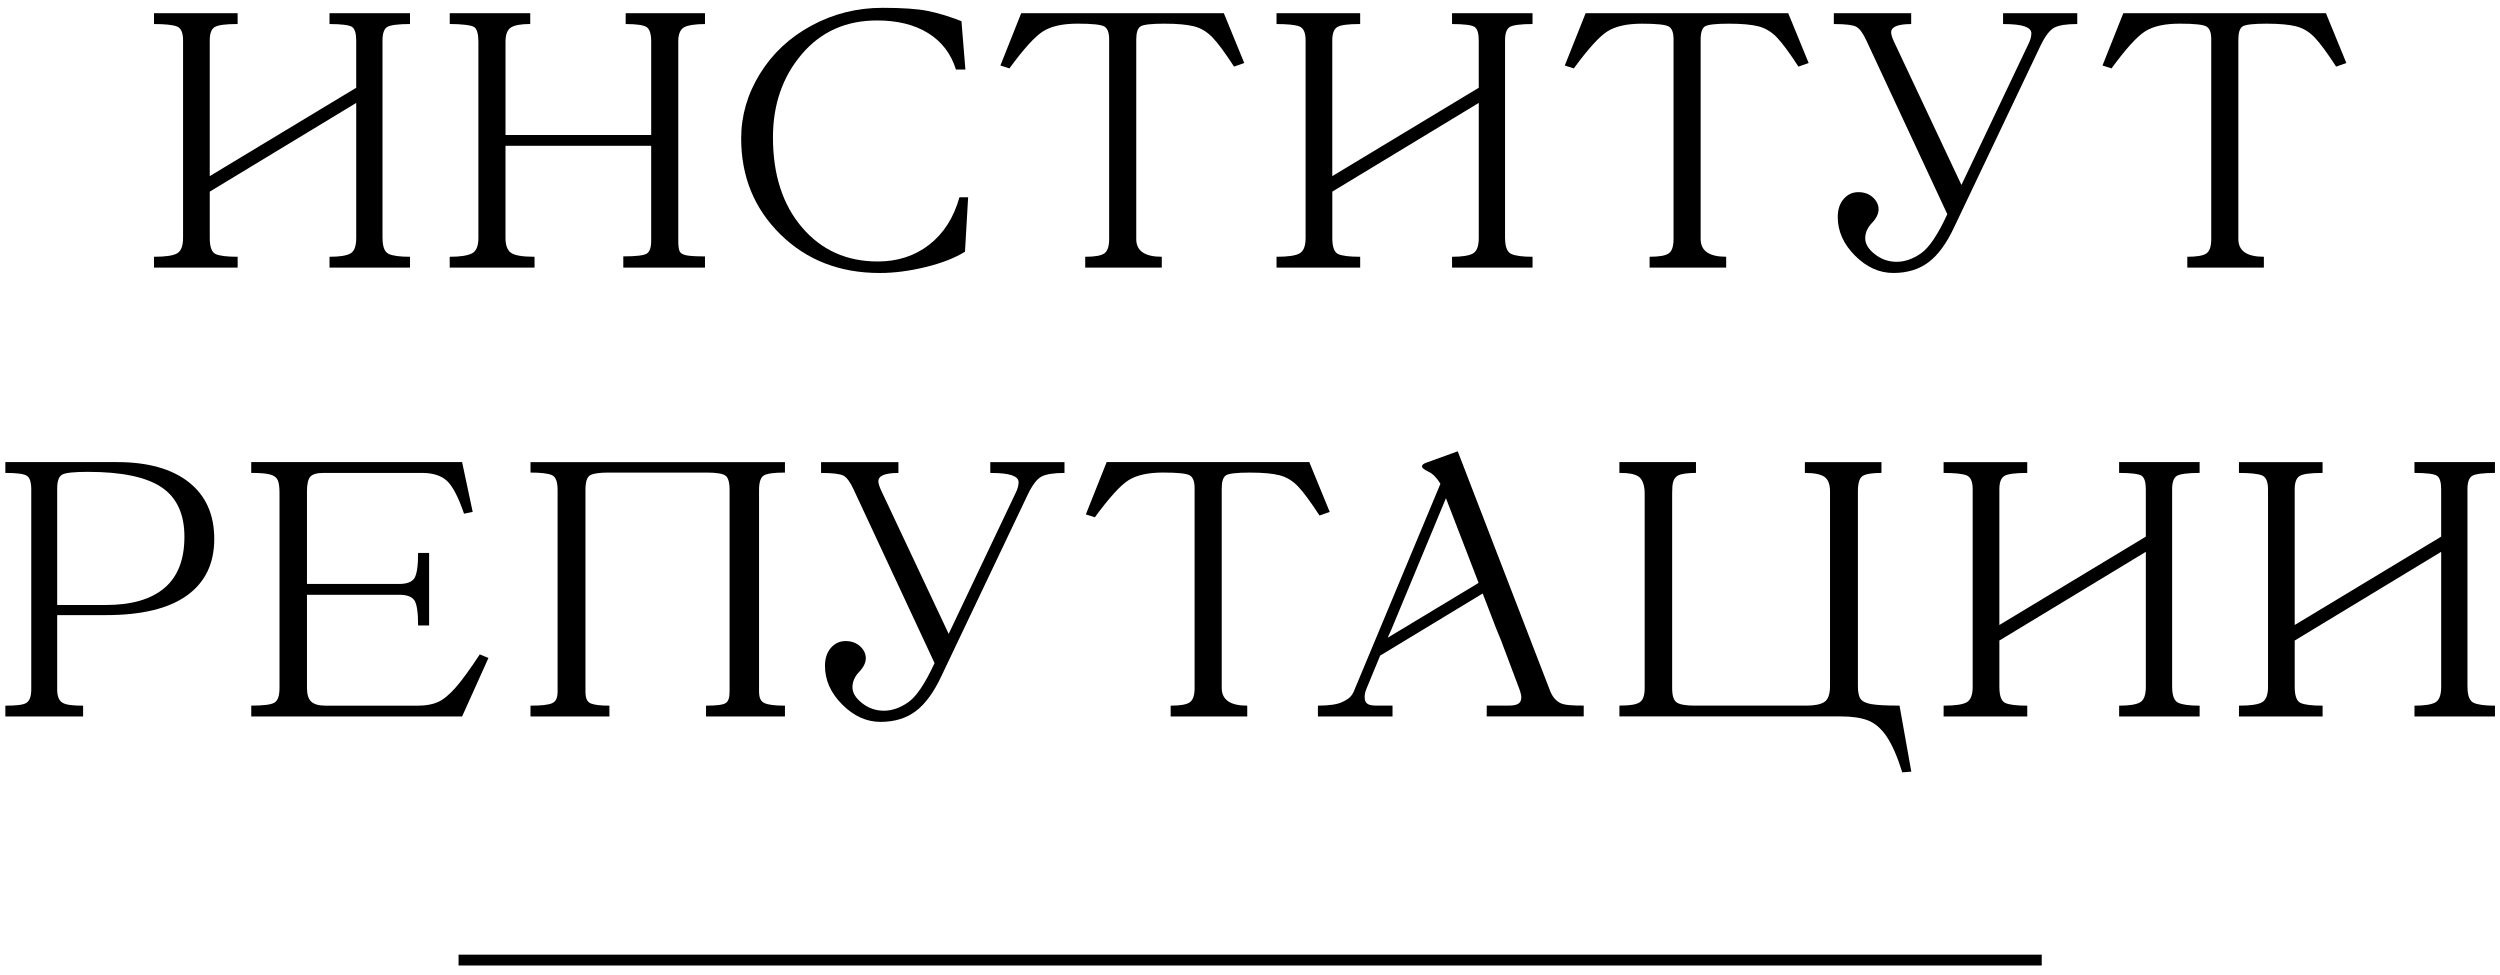
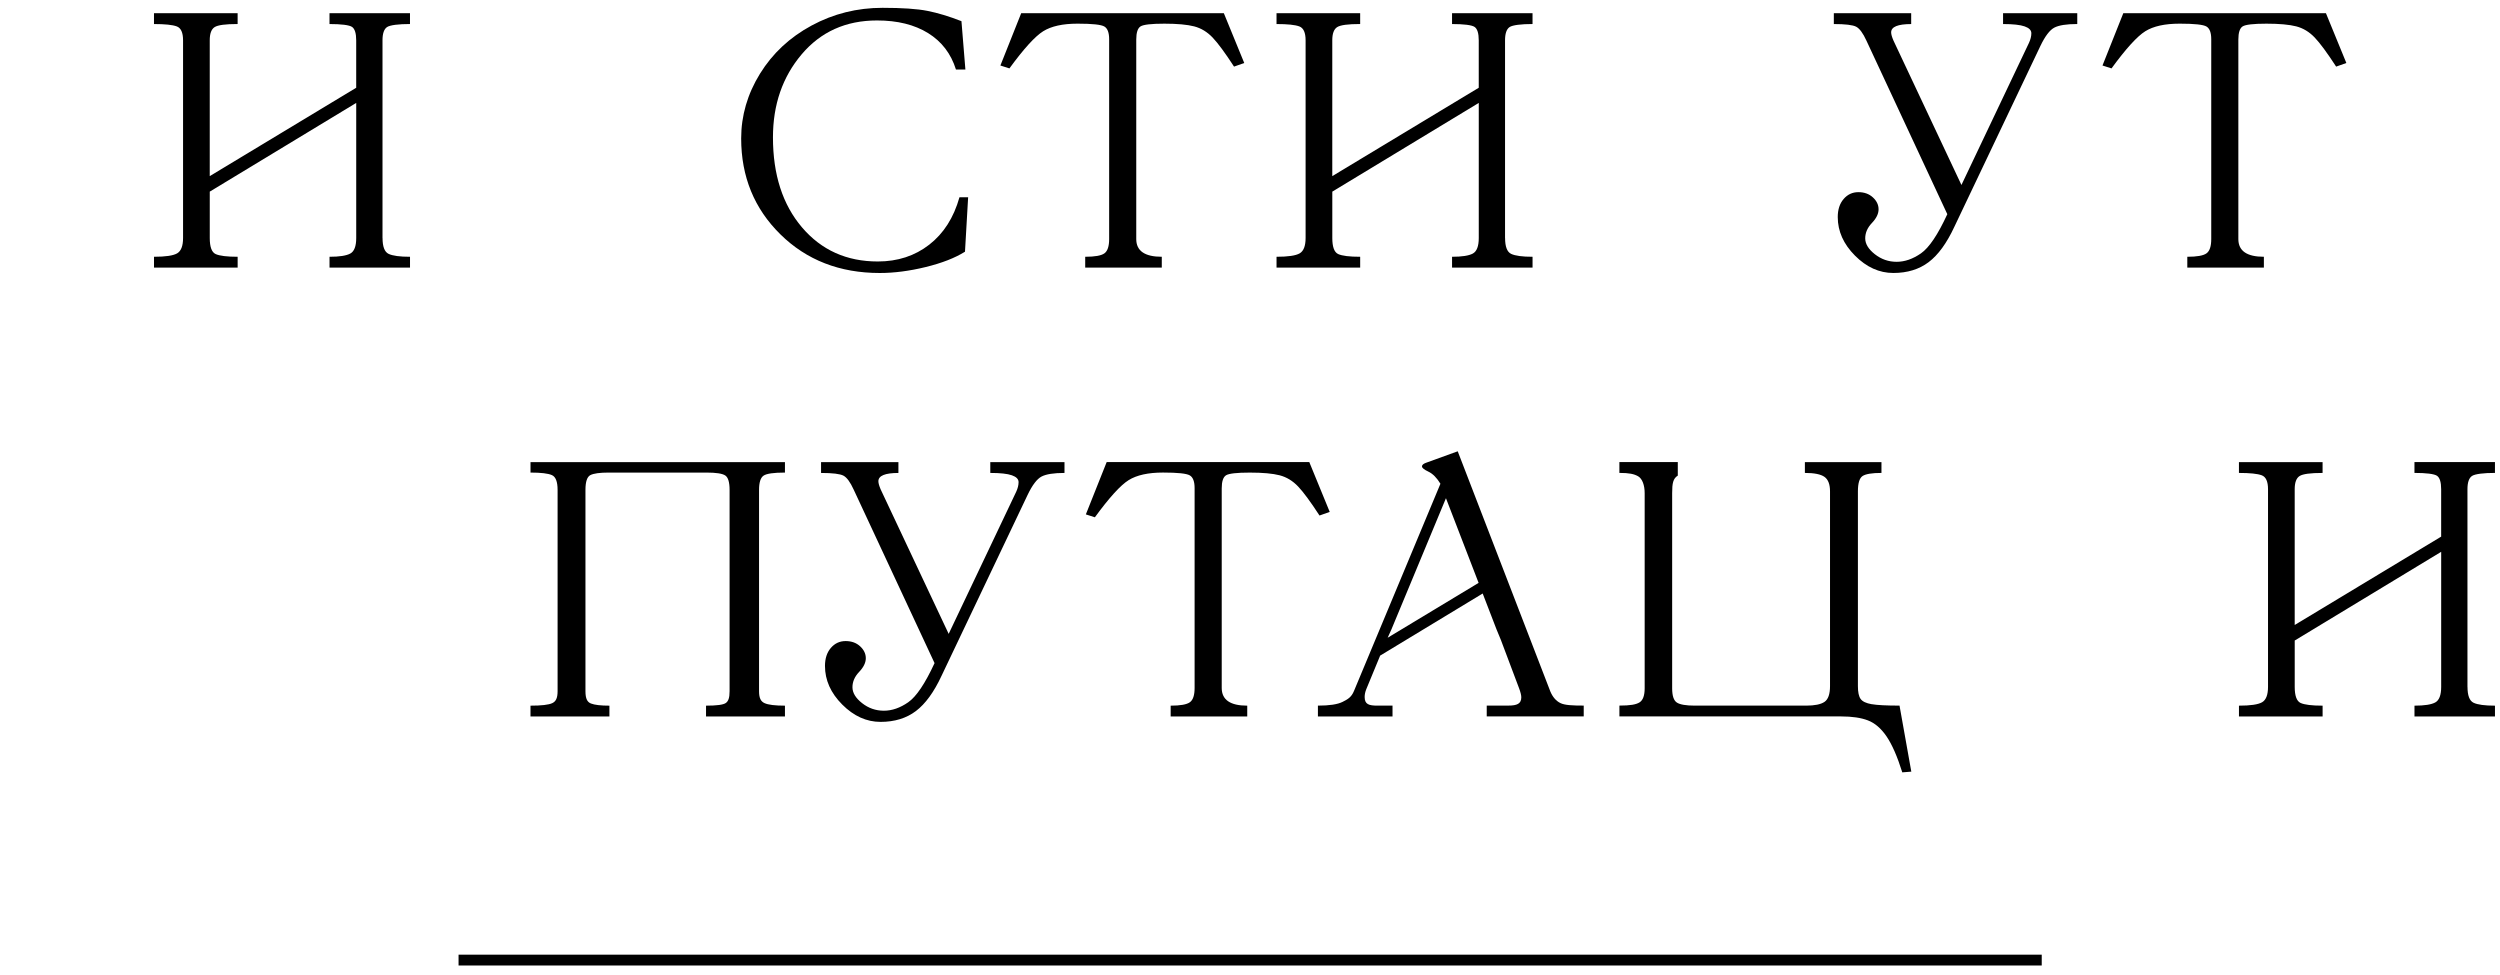
<svg xmlns="http://www.w3.org/2000/svg" width="241" height="94" viewBox="0 0 241 94" fill="none">
  <path d="M196.823 92.03H44.205V93.074H196.823V92.03Z" fill="black" />
-   <path d="M67.959 25.794H60.086V24.715C61.296 24.715 62.048 24.628 62.338 24.455C62.628 24.28 62.773 23.869 62.773 23.22V14.056H48.729V22.943C48.729 23.638 48.906 24.115 49.259 24.369C49.612 24.624 50.369 24.753 51.53 24.753V25.796H43.353V24.753C44.337 24.753 45.044 24.648 45.474 24.44C45.904 24.232 46.117 23.733 46.117 22.945V4.018C46.117 3.3 45.991 2.835 45.74 2.627C45.487 2.418 44.44 2.314 43.355 2.314V1.274H51.115V2.314C50.232 2.314 49.614 2.424 49.261 2.645C48.907 2.867 48.731 3.324 48.731 4.02V13.014H62.775V3.986C62.775 3.291 62.636 2.839 62.358 2.63C62.081 2.422 61.399 2.318 60.314 2.318V1.274H67.961V2.318C67.077 2.318 66.27 2.428 65.917 2.649C65.563 2.87 65.386 3.317 65.386 3.988V23.222C65.386 23.709 65.431 24.046 65.519 24.23C65.606 24.416 65.822 24.542 66.162 24.613C66.502 24.682 67.101 24.717 67.961 24.717V25.796L67.959 25.794Z" fill="black" />
  <path d="M93.328 19.011L93.025 24.264C92.065 24.866 90.804 25.359 89.24 25.742C87.675 26.125 86.199 26.317 84.811 26.317C80.95 26.317 77.756 25.076 75.234 22.595C72.71 20.114 71.449 17.03 71.449 13.344C71.449 11.142 72.056 9.06 73.266 7.1C74.477 5.142 76.136 3.594 78.244 2.458C80.351 1.321 82.627 0.754 85.077 0.754C86.971 0.754 88.414 0.852 89.411 1.05C90.408 1.247 91.499 1.578 92.684 2.041L93.064 6.702H92.154C91.674 5.171 90.778 4.001 89.466 3.189C88.153 2.378 86.515 1.972 84.545 1.972C81.541 1.972 79.12 3.062 77.276 5.242C75.433 7.422 74.513 10.089 74.513 13.242C74.513 16.837 75.446 19.729 77.314 21.92C79.181 24.111 81.616 25.207 84.62 25.207C86.537 25.207 88.191 24.667 89.578 23.588C90.966 22.51 91.938 20.986 92.493 19.015H93.326L93.328 19.011Z" fill="black" />
-   <path d="M174.354 6.073L173.37 6.421C172.512 5.098 171.824 4.167 171.307 3.622C170.79 3.077 170.197 2.718 169.527 2.543C168.857 2.368 167.9 2.283 166.65 2.283C165.4 2.283 164.637 2.37 164.36 2.543C164.081 2.716 163.943 3.14 163.943 3.813V23.047C163.943 24.183 164.764 24.751 166.404 24.751V25.794H159.022V24.751C159.956 24.751 160.573 24.641 160.876 24.42C161.18 24.2 161.33 23.741 161.33 23.045V3.778C161.33 3.151 161.18 2.746 160.876 2.562C160.573 2.376 159.708 2.283 158.284 2.283C156.859 2.283 155.754 2.526 154.971 3.013C154.188 3.501 153.104 4.695 151.716 6.596L150.846 6.317L152.853 1.274H172.386L174.354 6.075V6.073Z" fill="black" />
  <path d="M36.873 22.941V3.882C36.873 3.233 37.018 2.811 37.308 2.612C37.598 2.415 38.437 2.316 39.523 2.316V1.274H31.764V2.318C32.874 2.318 33.676 2.411 33.94 2.597C34.204 2.783 34.338 3.211 34.338 3.884V8.459L20.219 16.978V3.882C20.219 3.233 20.377 2.811 20.693 2.612C21.008 2.415 21.722 2.316 22.907 2.316V1.274H14.844V2.318C15.904 2.318 16.635 2.394 17.04 2.545C17.444 2.695 17.647 3.142 17.647 3.884V22.943C17.647 23.707 17.457 24.2 17.079 24.422C16.7 24.643 15.956 24.753 14.846 24.753V25.796H22.909V24.753C21.872 24.753 21.168 24.665 20.788 24.492C20.409 24.317 20.221 23.802 20.221 22.945V18.473L34.34 9.921V22.945C34.34 23.733 34.15 24.232 33.772 24.44C33.395 24.648 32.725 24.753 31.766 24.753V25.796H39.525V24.753C38.541 24.753 37.853 24.66 37.463 24.474C37.072 24.288 36.877 23.778 36.877 22.943L36.873 22.941Z" fill="black" />
  <path d="M145.086 22.941V3.882C145.086 3.233 145.231 2.811 145.521 2.612C145.811 2.415 146.65 2.316 147.736 2.316V1.274H139.977V2.318C141.087 2.318 141.889 2.411 142.153 2.597C142.417 2.783 142.551 3.211 142.551 3.884V8.459L128.432 16.978V3.882C128.432 3.233 128.59 2.811 128.906 2.612C129.221 2.415 129.935 2.316 131.12 2.316V1.274H123.057V2.318C124.117 2.318 124.848 2.394 125.253 2.545C125.657 2.695 125.86 3.142 125.86 3.884V22.943C125.86 23.707 125.67 24.2 125.292 24.422C124.913 24.643 124.169 24.753 123.058 24.753V25.796H131.121V24.753C130.085 24.753 129.38 24.665 129.001 24.492C128.622 24.317 128.434 23.802 128.434 22.945V18.473L142.553 9.921V22.945C142.553 23.733 142.363 24.232 141.985 24.44C141.608 24.648 140.938 24.753 139.978 24.753V25.796H147.738V24.753C146.754 24.753 146.066 24.66 145.675 24.474C145.285 24.288 145.09 23.778 145.09 22.943L145.086 22.941Z" fill="black" />
  <path d="M119.945 6.073L117.978 1.272H98.444L96.438 6.315L97.308 6.594C98.695 4.693 99.782 3.499 100.563 3.012C101.344 2.524 102.449 2.281 103.875 2.281C105.302 2.281 106.165 2.374 106.468 2.56C106.771 2.746 106.922 3.151 106.922 3.778V23.047C106.922 23.742 106.771 24.2 106.468 24.421C106.165 24.643 105.548 24.753 104.614 24.753V25.796H111.996V24.753C110.356 24.753 109.535 24.185 109.535 23.049V3.813C109.535 3.142 109.673 2.718 109.952 2.543C110.229 2.37 110.993 2.282 112.241 2.282C113.49 2.282 114.449 2.37 115.119 2.543C115.787 2.716 116.38 3.077 116.899 3.622C117.416 4.167 118.104 5.1 118.961 6.421L119.945 6.073Z" fill="black" />
  <path d="M193.097 2.318C194.055 2.318 194.748 2.394 195.178 2.545C195.608 2.695 195.822 2.917 195.822 3.205C195.822 3.493 195.745 3.802 195.595 4.128L189.083 17.832L182.534 3.919C182.383 3.571 182.307 3.305 182.307 3.119C182.307 2.586 182.951 2.32 184.238 2.32V1.274H176.781V2.318C177.892 2.318 178.611 2.405 178.939 2.578C179.266 2.751 179.595 3.199 179.923 3.917L187.721 20.648C186.812 22.619 185.968 23.877 185.184 24.422C184.401 24.966 183.62 25.238 182.837 25.238C182.054 25.238 181.355 24.994 180.736 24.507C180.116 24.02 179.807 23.51 179.807 22.976C179.807 22.442 180.021 21.95 180.451 21.498C180.881 21.046 181.094 20.605 181.094 20.175C181.094 19.746 180.91 19.364 180.546 19.028C180.179 18.691 179.713 18.524 179.145 18.524C178.578 18.524 178.104 18.745 177.726 19.184C177.347 19.625 177.159 20.205 177.159 20.923C177.159 22.292 177.713 23.531 178.823 24.645C179.934 25.757 181.163 26.315 182.514 26.315C183.864 26.315 184.999 25.967 185.921 25.271C186.842 24.576 187.668 23.439 188.4 21.862L196.69 4.438C197.144 3.488 197.592 2.896 198.035 2.664C198.476 2.433 199.214 2.316 200.248 2.316V1.274H193.095V2.318H193.097Z" fill="black" />
  <path d="M226.188 6.073L224.22 1.272H204.687L202.68 6.315L203.55 6.594C204.938 4.693 206.024 3.499 206.805 3.012C207.586 2.524 208.691 2.281 210.118 2.281C211.544 2.281 212.407 2.374 212.71 2.56C213.014 2.746 213.164 3.151 213.164 3.778V23.047C213.164 23.742 213.014 24.2 212.71 24.421C212.407 24.643 211.79 24.753 210.856 24.753V25.796H218.238V24.753C216.598 24.753 215.777 24.185 215.777 23.049V3.813C215.777 3.142 215.915 2.718 216.194 2.543C216.471 2.37 217.236 2.282 218.484 2.282C219.732 2.282 220.691 2.37 221.361 2.543C222.029 2.716 222.622 3.077 223.141 3.622C223.658 4.167 224.346 5.1 225.204 6.421L226.188 6.073Z" fill="black" />
-   <path d="M18.193 46.477C16.552 45.189 14.242 44.546 11.266 44.546H0.516V45.589C1.626 45.589 2.32 45.682 2.597 45.868C2.874 46.054 3.014 46.495 3.014 47.191V66.46C3.014 67.109 2.863 67.539 2.56 67.747C2.257 67.955 1.576 68.026 0.516 68.026V69.069H8.011V68.026C7.078 68.026 6.427 67.963 6.062 67.766C5.696 67.568 5.513 67.133 5.513 66.462V59.297H10.208C13.665 59.297 16.269 58.665 18.025 57.402C19.779 56.139 20.655 54.324 20.655 51.958C20.655 49.592 19.835 47.767 18.194 46.48L18.193 46.477ZM15.847 56.686C14.56 57.776 12.68 58.321 10.208 58.321H5.513V47.087C5.513 46.369 5.677 45.922 6.004 45.747C6.332 45.573 7.152 45.487 8.465 45.487C11.72 45.487 14.086 45.98 15.563 46.966C17.039 47.952 17.778 49.545 17.778 51.748C17.778 53.95 17.134 55.598 15.847 56.686Z" fill="black" />
-   <path d="M43.903 66.303C43.296 66.987 42.734 67.445 42.218 67.677C41.7 67.91 41.062 68.025 40.305 68.025H31.372C30.742 68.025 30.286 67.898 30.009 67.642C29.732 67.387 29.592 66.946 29.592 66.319V57.336H38.488C39.219 57.336 39.705 57.516 39.947 57.875C40.186 58.234 40.305 59.039 40.305 60.293H41.366V53.302H40.305C40.305 54.553 40.185 55.366 39.947 55.736C39.706 56.108 39.221 56.292 38.488 56.292H29.592V47.363C29.592 46.667 29.7 46.198 29.914 45.955C30.128 45.711 30.55 45.59 31.182 45.59H40.683C41.717 45.59 42.513 45.839 43.068 46.338C43.622 46.836 44.178 47.898 44.734 49.52L45.567 49.346L44.546 44.545H24.219V45.588C25.076 45.588 25.688 45.64 26.055 45.745C26.421 45.849 26.661 46.029 26.774 46.284C26.888 46.539 26.945 46.957 26.945 47.536V66.317C26.945 67.06 26.787 67.53 26.473 67.725C26.157 67.923 25.457 68.021 24.221 68.021V69.065H44.548L47.085 63.431L46.252 63.083C45.292 64.543 44.511 65.616 43.904 66.301L43.903 66.303Z" fill="black" />
  <path d="M51.141 45.556C52.151 45.556 52.837 45.638 53.203 45.8C53.57 45.961 53.752 46.438 53.752 47.226V66.635C53.752 67.308 53.581 67.621 53.24 67.782C52.9 67.944 52.199 68.026 51.139 68.026V69.069H58.748V68.026C57.914 68.026 57.321 67.957 56.968 67.818C56.614 67.678 56.438 67.355 56.438 66.635V47.226C56.438 46.438 56.596 45.963 56.912 45.8C57.228 45.638 57.814 45.556 58.672 45.556H68.098C69.031 45.556 69.636 45.649 69.915 45.835C70.192 46.021 70.332 46.484 70.332 47.226V66.635C70.332 67.284 70.211 67.591 69.972 67.766C69.733 67.94 69.095 68.026 68.061 68.026V69.069H75.669V68.026C74.71 68.026 74.053 67.944 73.702 67.782C73.348 67.621 73.172 67.308 73.172 66.635V47.226C73.172 46.508 73.317 46.049 73.607 45.852C73.897 45.654 74.585 45.556 75.669 45.556V44.548H51.141V45.556Z" fill="black" />
  <path d="M95.466 45.591C96.424 45.591 97.118 45.667 97.547 45.818C97.977 45.969 98.191 46.19 98.191 46.478C98.191 46.767 98.114 47.075 97.964 47.401L91.452 61.105L84.903 47.193C84.753 46.845 84.676 46.579 84.676 46.393C84.676 45.859 85.32 45.593 86.607 45.593V44.55H79.15V45.593C80.261 45.593 80.981 45.681 81.308 45.853C81.635 46.026 81.965 46.475 82.292 47.193L90.091 63.923C89.181 65.894 88.337 67.152 87.554 67.697C86.771 68.242 85.989 68.513 85.206 68.513C84.423 68.513 83.724 68.27 83.105 67.782C82.485 67.295 82.177 66.785 82.177 66.252C82.177 65.718 82.39 65.225 82.82 64.773C83.25 64.321 83.464 63.88 83.464 63.45C83.464 63.021 83.279 62.64 82.915 62.303C82.549 61.966 82.082 61.799 81.514 61.799C80.947 61.799 80.473 62.02 80.095 62.459C79.716 62.9 79.528 63.48 79.528 64.198C79.528 65.567 80.082 66.806 81.193 67.92C82.303 69.032 83.532 69.59 84.883 69.59C86.233 69.59 87.368 69.242 88.29 68.547C89.211 67.851 90.037 66.715 90.769 65.138L99.059 47.714C99.513 46.763 99.961 46.172 100.404 45.939C100.845 45.709 101.583 45.591 102.617 45.591V44.548H95.464V45.591H95.466Z" fill="black" />
  <path d="M128.184 49.346L126.216 44.546H106.683L104.676 49.588L105.546 49.867C106.934 47.966 108.02 46.772 108.801 46.285C109.582 45.798 110.687 45.554 112.114 45.554C113.54 45.554 114.403 45.647 114.706 45.833C115.01 46.019 115.16 46.424 115.16 47.051V66.32C115.16 67.016 115.01 67.474 114.706 67.695C114.403 67.916 113.786 68.026 112.852 68.026V69.069H120.234V68.026C118.594 68.026 117.774 67.459 117.774 66.322V47.088C117.774 46.417 117.911 45.993 118.19 45.818C118.467 45.645 119.232 45.558 120.48 45.558C121.728 45.558 122.688 45.645 123.357 45.818C124.025 45.991 124.618 46.352 125.137 46.897C125.654 47.442 126.342 48.376 127.2 49.696L128.184 49.348V49.346Z" fill="black" />
-   <path d="M180.426 67.885C179.896 67.792 179.543 67.625 179.366 67.381C179.189 67.138 179.102 66.727 179.102 66.146V47.365C179.102 46.576 179.253 46.083 179.556 45.886C179.859 45.689 180.464 45.59 181.373 45.59V44.547H173.991V45.59C174.899 45.59 175.529 45.719 175.884 45.973C176.238 46.228 176.414 46.693 176.414 47.365V66.146C176.414 66.911 176.238 67.417 175.884 67.659C175.531 67.902 174.938 68.023 174.104 68.023H163.391C162.534 68.023 161.953 67.924 161.65 67.727C161.347 67.53 161.196 67.073 161.196 66.353V47.538C161.196 46.587 161.284 46.13 161.739 45.849C162.004 45.687 162.682 45.588 163.492 45.588V44.545H156.109V45.588C157.043 45.588 157.534 45.689 157.927 45.921C158.317 46.154 158.546 46.771 158.546 47.536V66.351C158.546 67.047 158.382 67.499 158.055 67.707C157.726 67.915 157.17 68.019 156.111 68.019V69.063H177.475C178.535 69.063 179.4 69.189 180.067 69.446C180.735 69.701 181.336 70.216 181.866 70.993C182.396 71.771 182.9 72.924 183.38 74.455L184.25 74.386L183.114 68.021C181.851 68.021 180.956 67.975 180.426 67.882V67.885Z" fill="black" />
-   <path d="M209.393 66.214V47.155C209.393 46.506 209.538 46.084 209.828 45.885C210.118 45.688 210.957 45.589 212.043 45.589V44.546H204.283V45.589C205.394 45.589 206.195 45.682 206.459 45.868C206.723 46.054 206.857 46.482 206.857 47.155V51.731L192.739 60.249V47.157C192.739 46.508 192.897 46.086 193.213 45.887C193.527 45.69 194.241 45.591 195.426 45.591V44.548H187.363V45.591C188.423 45.591 189.154 45.667 189.56 45.818C189.963 45.969 190.166 46.415 190.166 47.157V66.216C190.166 66.981 189.977 67.474 189.599 67.695C189.22 67.916 188.476 68.026 187.365 68.026V69.069H195.428V68.026C194.392 68.026 193.687 67.939 193.308 67.766C192.928 67.591 192.74 67.076 192.74 66.218V61.747L206.859 53.195V66.218C206.859 67.007 206.67 67.505 206.292 67.713C205.914 67.922 205.245 68.026 204.285 68.026V69.069H212.045V68.026C211.061 68.026 210.373 67.933 209.982 67.747C209.592 67.561 209.396 67.051 209.396 66.216L209.393 66.214Z" fill="black" />
+   <path d="M180.426 67.885C179.896 67.792 179.543 67.625 179.366 67.381C179.189 67.138 179.102 66.727 179.102 66.146V47.365C179.102 46.576 179.253 46.083 179.556 45.886C179.859 45.689 180.464 45.59 181.373 45.59V44.547H173.991V45.59C174.899 45.59 175.529 45.719 175.884 45.973C176.238 46.228 176.414 46.693 176.414 47.365V66.146C176.414 66.911 176.238 67.417 175.884 67.659C175.531 67.902 174.938 68.023 174.104 68.023H163.391C162.534 68.023 161.953 67.924 161.65 67.727C161.347 67.53 161.196 67.073 161.196 66.353V47.538C161.196 46.587 161.284 46.13 161.739 45.849V44.545H156.109V45.588C157.043 45.588 157.534 45.689 157.927 45.921C158.317 46.154 158.546 46.771 158.546 47.536V66.351C158.546 67.047 158.382 67.499 158.055 67.707C157.726 67.915 157.17 68.019 156.111 68.019V69.063H177.475C178.535 69.063 179.4 69.189 180.067 69.446C180.735 69.701 181.336 70.216 181.866 70.993C182.396 71.771 182.9 72.924 183.38 74.455L184.25 74.386L183.114 68.021C181.851 68.021 180.956 67.975 180.426 67.882V67.885Z" fill="black" />
  <path d="M149.457 66.669C146.48 58.948 143.502 51.225 140.524 43.505L137.457 44.617C137.204 44.71 137.078 44.825 137.078 44.965C137.078 45.104 137.286 45.272 137.703 45.469C138.119 45.666 138.504 46.055 138.858 46.633L130.529 66.598C130.276 67.225 129.909 67.415 129.431 67.658C128.951 67.902 128.157 68.023 127.047 68.023V69.066H134.239V68.023H132.802C131.968 68.023 131.552 67.907 131.552 67.188C131.552 66.957 131.602 66.713 131.702 66.457L133.047 63.2L142.931 57.213L144.268 60.681L144.685 61.69L146.426 66.315C146.576 66.71 146.653 67.011 146.653 67.219C146.653 67.846 146.236 68.019 145.403 68.019H143.321V69.062H152.671V68.019C151.585 68.019 150.836 67.984 150.419 67.775C150.002 67.567 149.681 67.197 149.454 66.663L149.457 66.669ZM133.771 61.478L134.128 60.687L139.39 48.026L142.538 56.19L133.772 61.478H133.771Z" fill="black" />
  <path d="M237.863 66.214V47.155C237.863 46.506 238.008 46.084 238.298 45.885C238.589 45.688 239.427 45.589 240.514 45.589V44.546H232.754V45.589C233.864 45.589 234.666 45.682 234.93 45.868C235.194 46.054 235.328 46.482 235.328 47.155V51.731L221.209 60.249V47.157C221.209 46.508 221.367 46.086 221.684 45.887C221.998 45.69 222.712 45.591 223.897 45.591V44.548H215.834V45.591C216.894 45.591 217.625 45.667 218.031 45.818C218.434 45.969 218.637 46.415 218.637 47.157V66.216C218.637 66.981 218.447 67.474 218.07 67.695C217.69 67.916 216.946 68.026 215.836 68.026V69.069H223.899V68.026C222.863 68.026 222.158 67.939 221.778 67.766C221.399 67.591 221.211 67.076 221.211 66.218V61.747L235.33 53.195V66.218C235.33 67.007 235.14 67.505 234.763 67.713C234.385 67.922 233.716 68.026 232.756 68.026V69.069H240.515V68.026C239.532 68.026 238.843 67.933 238.453 67.747C238.062 67.561 237.867 67.051 237.867 66.216L237.863 66.214Z" fill="black" />
</svg>